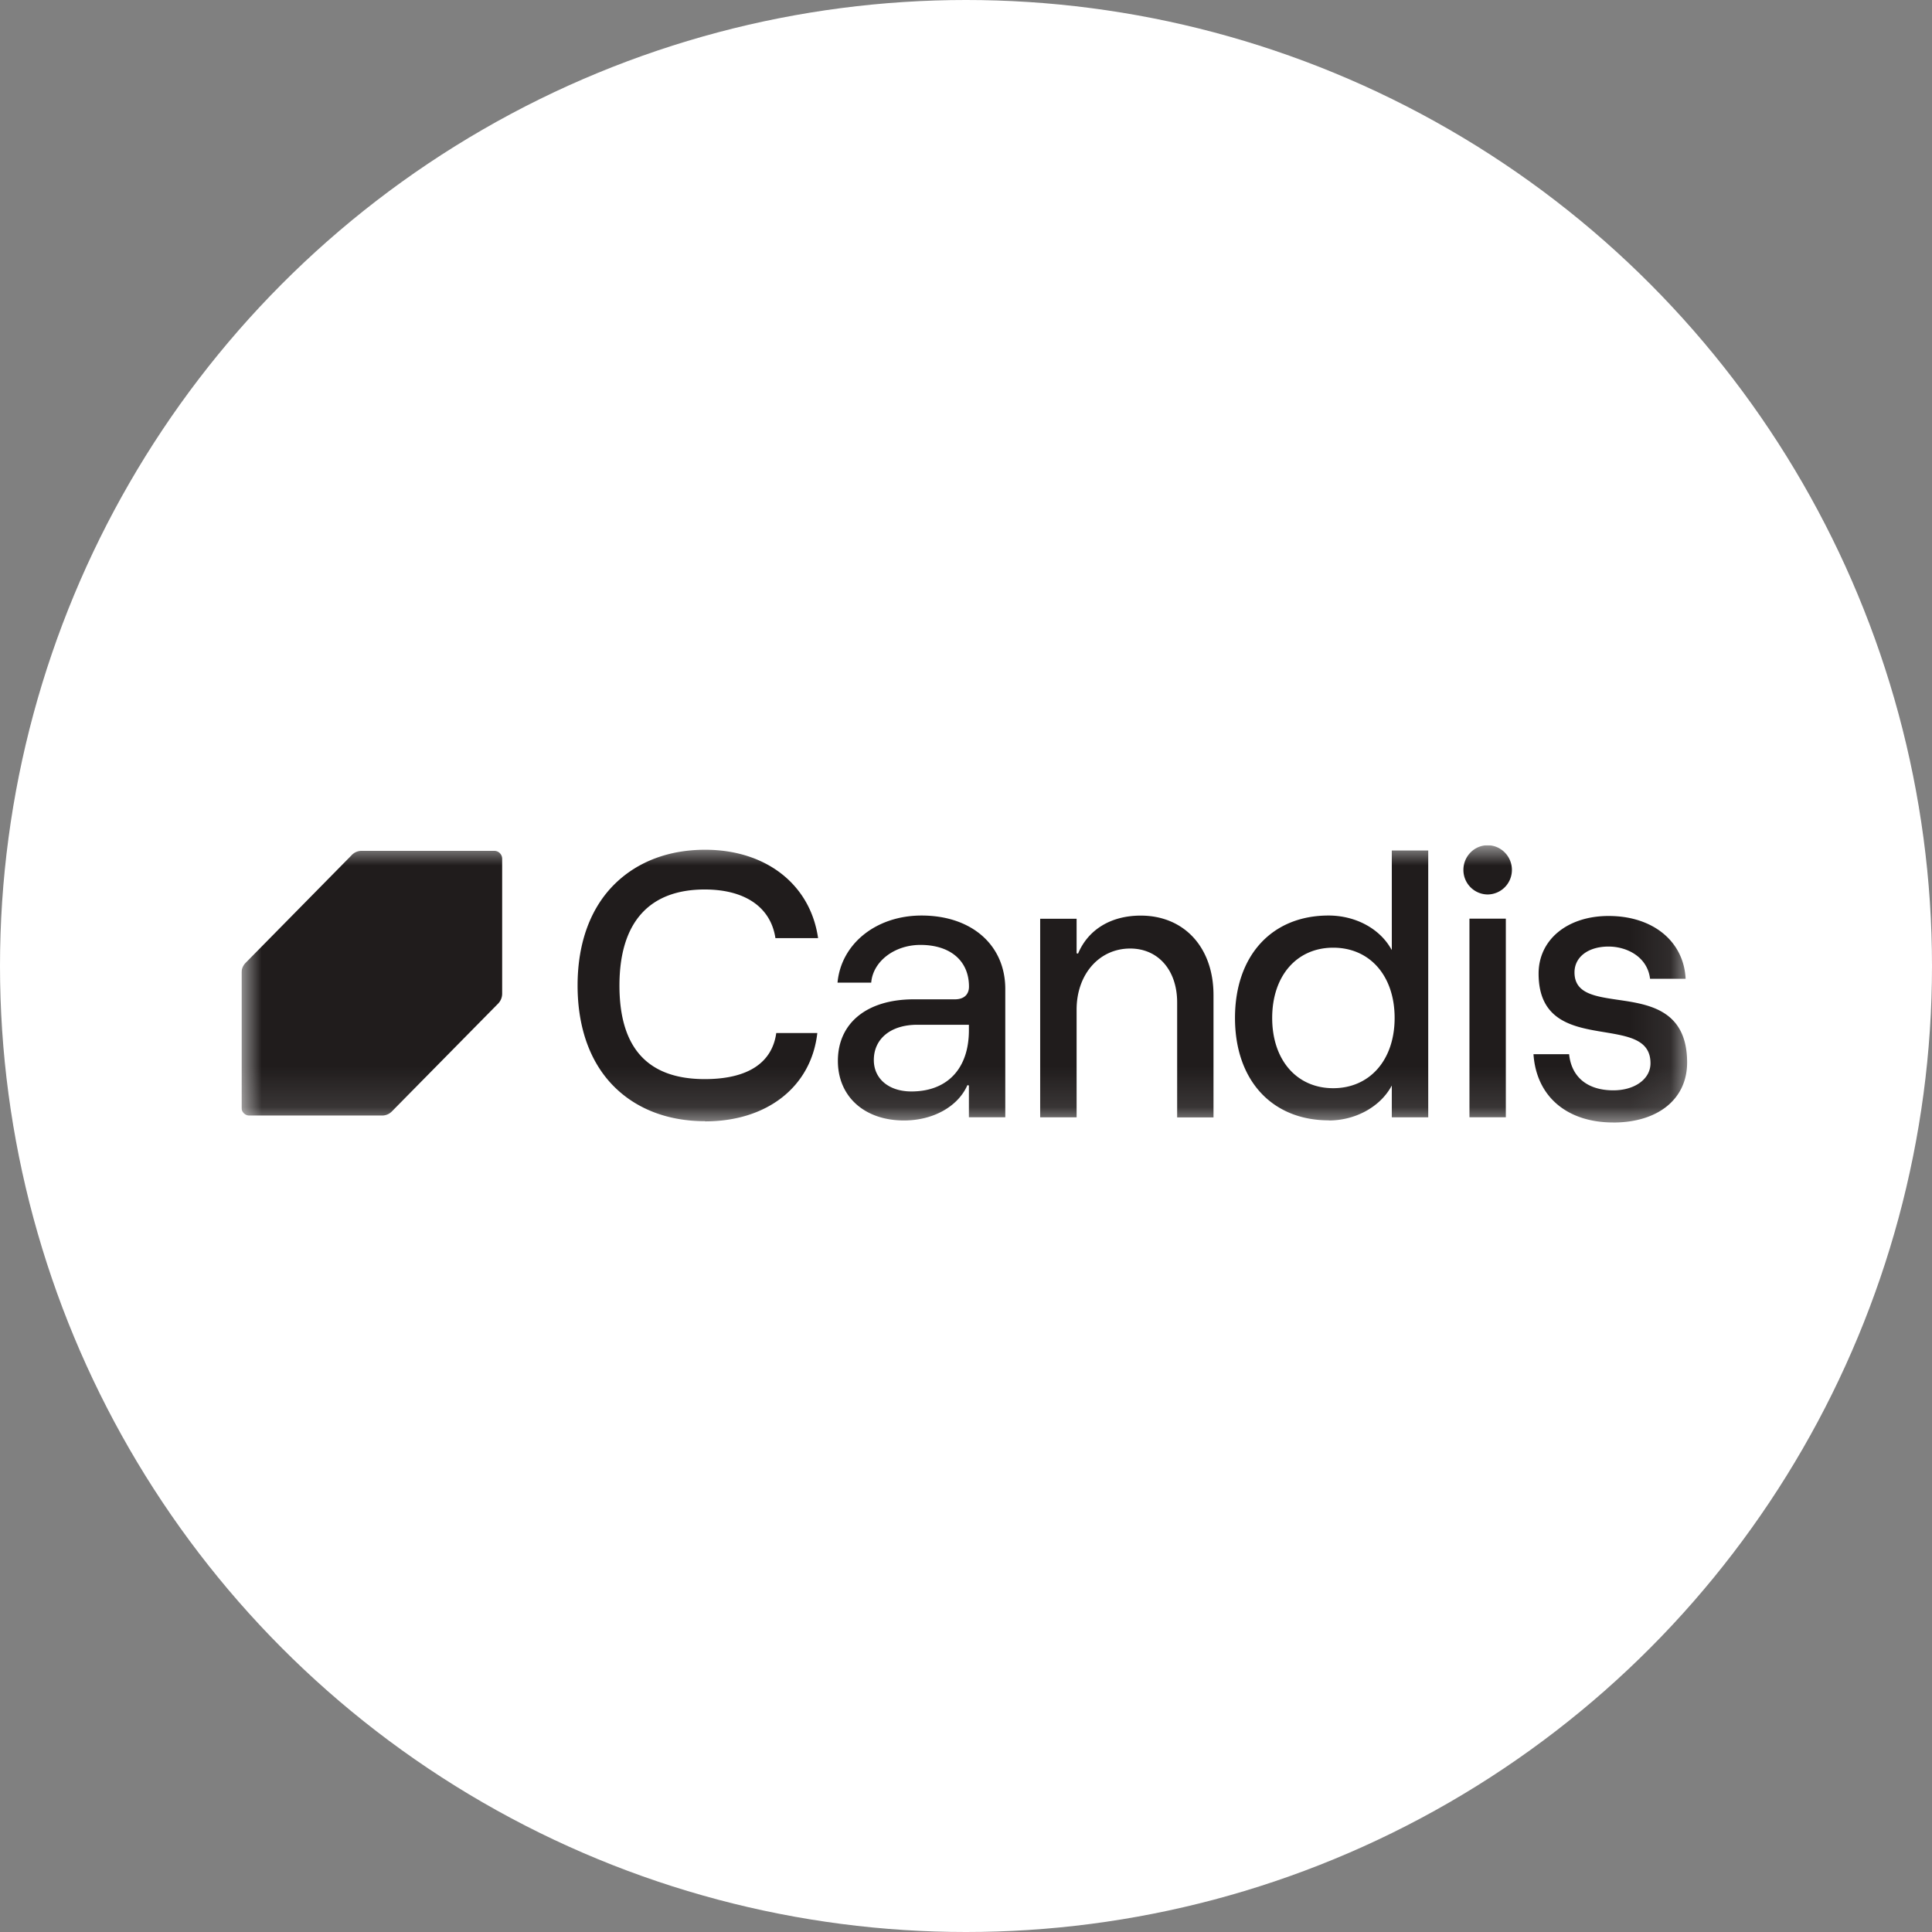
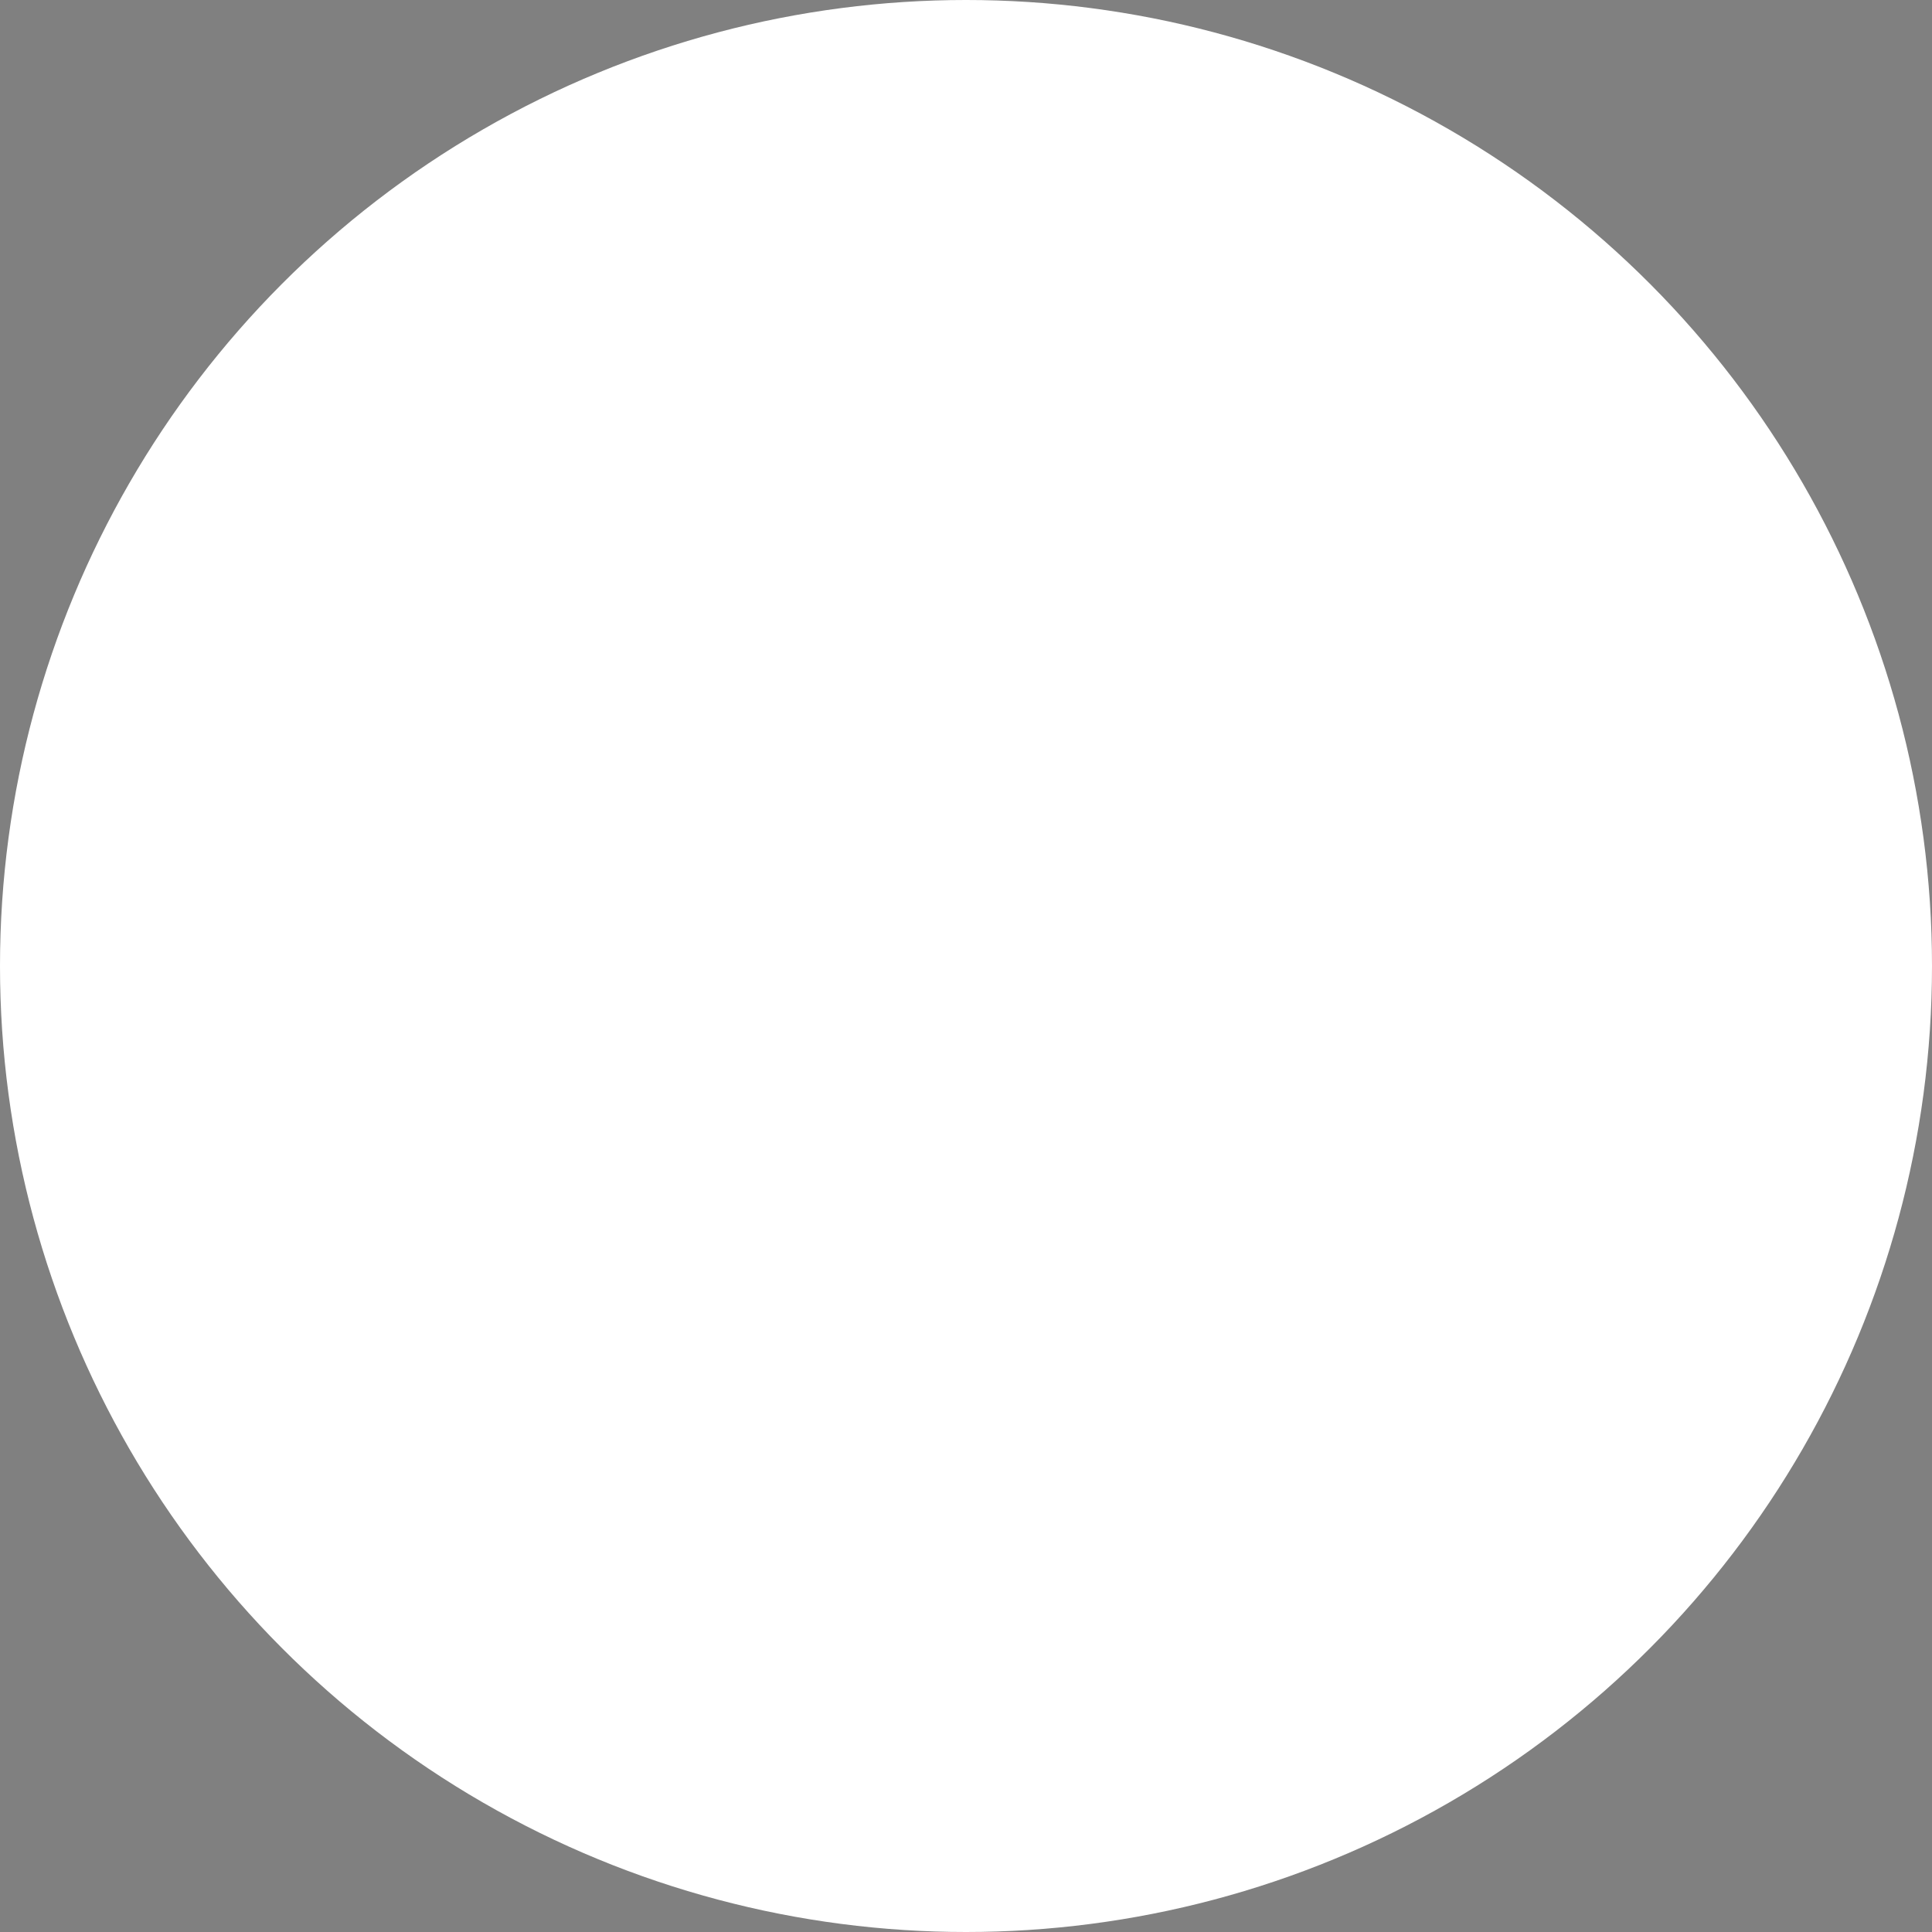
<svg xmlns="http://www.w3.org/2000/svg" fill="none" viewBox="0 0 48 48">
  <rect x="0" y="0" width="48" height="48" fill="#808080" stroke="none" />
  <circle cx="24" cy="24" r="24" fill="#fff" />
  <g clip-path="url(#a)">
    <mask id="b" width="36" height="7" x="6" y="21" maskUnits="userSpaceOnUse" style="mask-type:luminance">
      <path fill="#fff" d="M41.925 21H6v6.886h35.925V21Z" />
    </mask>
    <g fill="#201C1C" mask="url(#b)">
-       <path d="M36.96 22.223a.608.608 0 0 1-.602-.611c0-.337.27-.612.602-.612.331 0 .603.275.603.612a.609.609 0 0 1-.603.611Zm-7.714 5.535v-2.852c0-.801-.47-1.34-1.167-1.34-.77 0-1.331.64-1.331 1.518v2.676h-.905v-4.934h.905v.858l.036.008c.253-.6.82-.944 1.557-.944 1.082 0 1.808.793 1.808 1.974v3.04h-.905l.002-.004Zm7.262-4.934h.904v4.934h-.904v-4.934Zm-3.385.721c-.907 0-1.516.701-1.516 1.746s.61 1.745 1.516 1.745c.907 0 1.526-.7 1.526-1.745 0-1.045-.614-1.746-1.526-1.746Zm-.106 4.29c-1.418 0-2.334-.997-2.334-2.544 0-1.547.913-2.545 2.323-2.545.652 0 1.242.306 1.538.8l.035.057V21.13h.905v6.63h-.905v-.79l-.035.06c-.291.49-.89.808-1.529.808M22.79 25.46c-.656 0-1.08.344-1.08.877 0 .467.376.78.933.78.894 0 1.429-.568 1.429-1.52v-.137H22.79Zm-.33 2.378c-.983 0-1.643-.595-1.643-1.48 0-.943.724-1.53 1.887-1.53h1.02c.221 0 .35-.115.35-.316 0-.64-.462-1.036-1.206-1.036-.648 0-1.18.411-1.223.937h-.837c.09-.968.963-1.667 2.088-1.667 1.244 0 2.08.734 2.08 1.825v3.187h-.904v-.79l-.037-.008c-.233.532-.852.878-1.577.878m-4.938.018c-.904 0-1.68-.29-2.241-.838-.608-.593-.929-1.47-.929-2.534 0-1.063.324-1.94.936-2.534.564-.548 1.335-.838 2.233-.838 1.512 0 2.615.862 2.806 2.195h-1.06c-.115-.768-.756-1.208-1.756-1.208-1.386 0-2.119.825-2.119 2.387 0 1.561.713 2.324 2.12 2.324 1.058 0 1.672-.396 1.776-1.145h1.02c-.15 1.332-1.244 2.195-2.787 2.195m22.564.028c-1.156 0-1.914-.65-1.984-1.697h.885c.058.57.458.898 1.099.898.535 0 .923-.283.923-.672 0-.583-.531-.67-1.147-.773-.765-.126-1.633-.271-1.633-1.456 0-.842.716-1.431 1.74-1.431 1.097 0 1.866.626 1.913 1.56h-.884c-.066-.549-.58-.8-1.031-.8-.506 0-.846.259-.846.642 0 .524.501.596 1.084.682.764.111 1.714.25 1.714 1.558 0 .905-.721 1.49-1.837 1.49M8.738 21.245l-2.635 2.676A.355.355 0 0 0 6 24.17v3.348c0 .108.086.197.194.197h3.299a.338.338 0 0 0 .245-.104l2.636-2.675a.355.355 0 0 0 .102-.25v-3.35a.196.196 0 0 0-.194-.197H8.984a.341.341 0 0 0-.246.105" />
+       <path d="M36.96 22.223a.608.608 0 0 1-.602-.611c0-.337.27-.612.602-.612.331 0 .603.275.603.612a.609.609 0 0 1-.603.611Zm-7.714 5.535v-2.852c0-.801-.47-1.34-1.167-1.34-.77 0-1.331.64-1.331 1.518v2.676h-.905v-4.934h.905v.858l.036.008v3.04h-.905l.002-.004Zm7.262-4.934h.904v4.934h-.904v-4.934Zm-3.385.721c-.907 0-1.516.701-1.516 1.746s.61 1.745 1.516 1.745c.907 0 1.526-.7 1.526-1.745 0-1.045-.614-1.746-1.526-1.746Zm-.106 4.29c-1.418 0-2.334-.997-2.334-2.544 0-1.547.913-2.545 2.323-2.545.652 0 1.242.306 1.538.8l.035.057V21.13h.905v6.63h-.905v-.79l-.035.06c-.291.49-.89.808-1.529.808M22.79 25.46c-.656 0-1.08.344-1.08.877 0 .467.376.78.933.78.894 0 1.429-.568 1.429-1.52v-.137H22.79Zm-.33 2.378c-.983 0-1.643-.595-1.643-1.48 0-.943.724-1.53 1.887-1.53h1.02c.221 0 .35-.115.35-.316 0-.64-.462-1.036-1.206-1.036-.648 0-1.18.411-1.223.937h-.837c.09-.968.963-1.667 2.088-1.667 1.244 0 2.08.734 2.08 1.825v3.187h-.904v-.79l-.037-.008c-.233.532-.852.878-1.577.878m-4.938.018c-.904 0-1.68-.29-2.241-.838-.608-.593-.929-1.47-.929-2.534 0-1.063.324-1.94.936-2.534.564-.548 1.335-.838 2.233-.838 1.512 0 2.615.862 2.806 2.195h-1.06c-.115-.768-.756-1.208-1.756-1.208-1.386 0-2.119.825-2.119 2.387 0 1.561.713 2.324 2.12 2.324 1.058 0 1.672-.396 1.776-1.145h1.02c-.15 1.332-1.244 2.195-2.787 2.195m22.564.028c-1.156 0-1.914-.65-1.984-1.697h.885c.058.57.458.898 1.099.898.535 0 .923-.283.923-.672 0-.583-.531-.67-1.147-.773-.765-.126-1.633-.271-1.633-1.456 0-.842.716-1.431 1.74-1.431 1.097 0 1.866.626 1.913 1.56h-.884c-.066-.549-.58-.8-1.031-.8-.506 0-.846.259-.846.642 0 .524.501.596 1.084.682.764.111 1.714.25 1.714 1.558 0 .905-.721 1.49-1.837 1.49M8.738 21.245l-2.635 2.676A.355.355 0 0 0 6 24.17v3.348c0 .108.086.197.194.197h3.299a.338.338 0 0 0 .245-.104l2.636-2.675a.355.355 0 0 0 .102-.25v-3.35a.196.196 0 0 0-.194-.197H8.984a.341.341 0 0 0-.246.105" />
    </g>
  </g>
  <defs>
    <clipPath id="a">
-       <path fill="#fff" d="M6 21h36v7H6z" />
-     </clipPath>
+       </clipPath>
  </defs>
</svg>